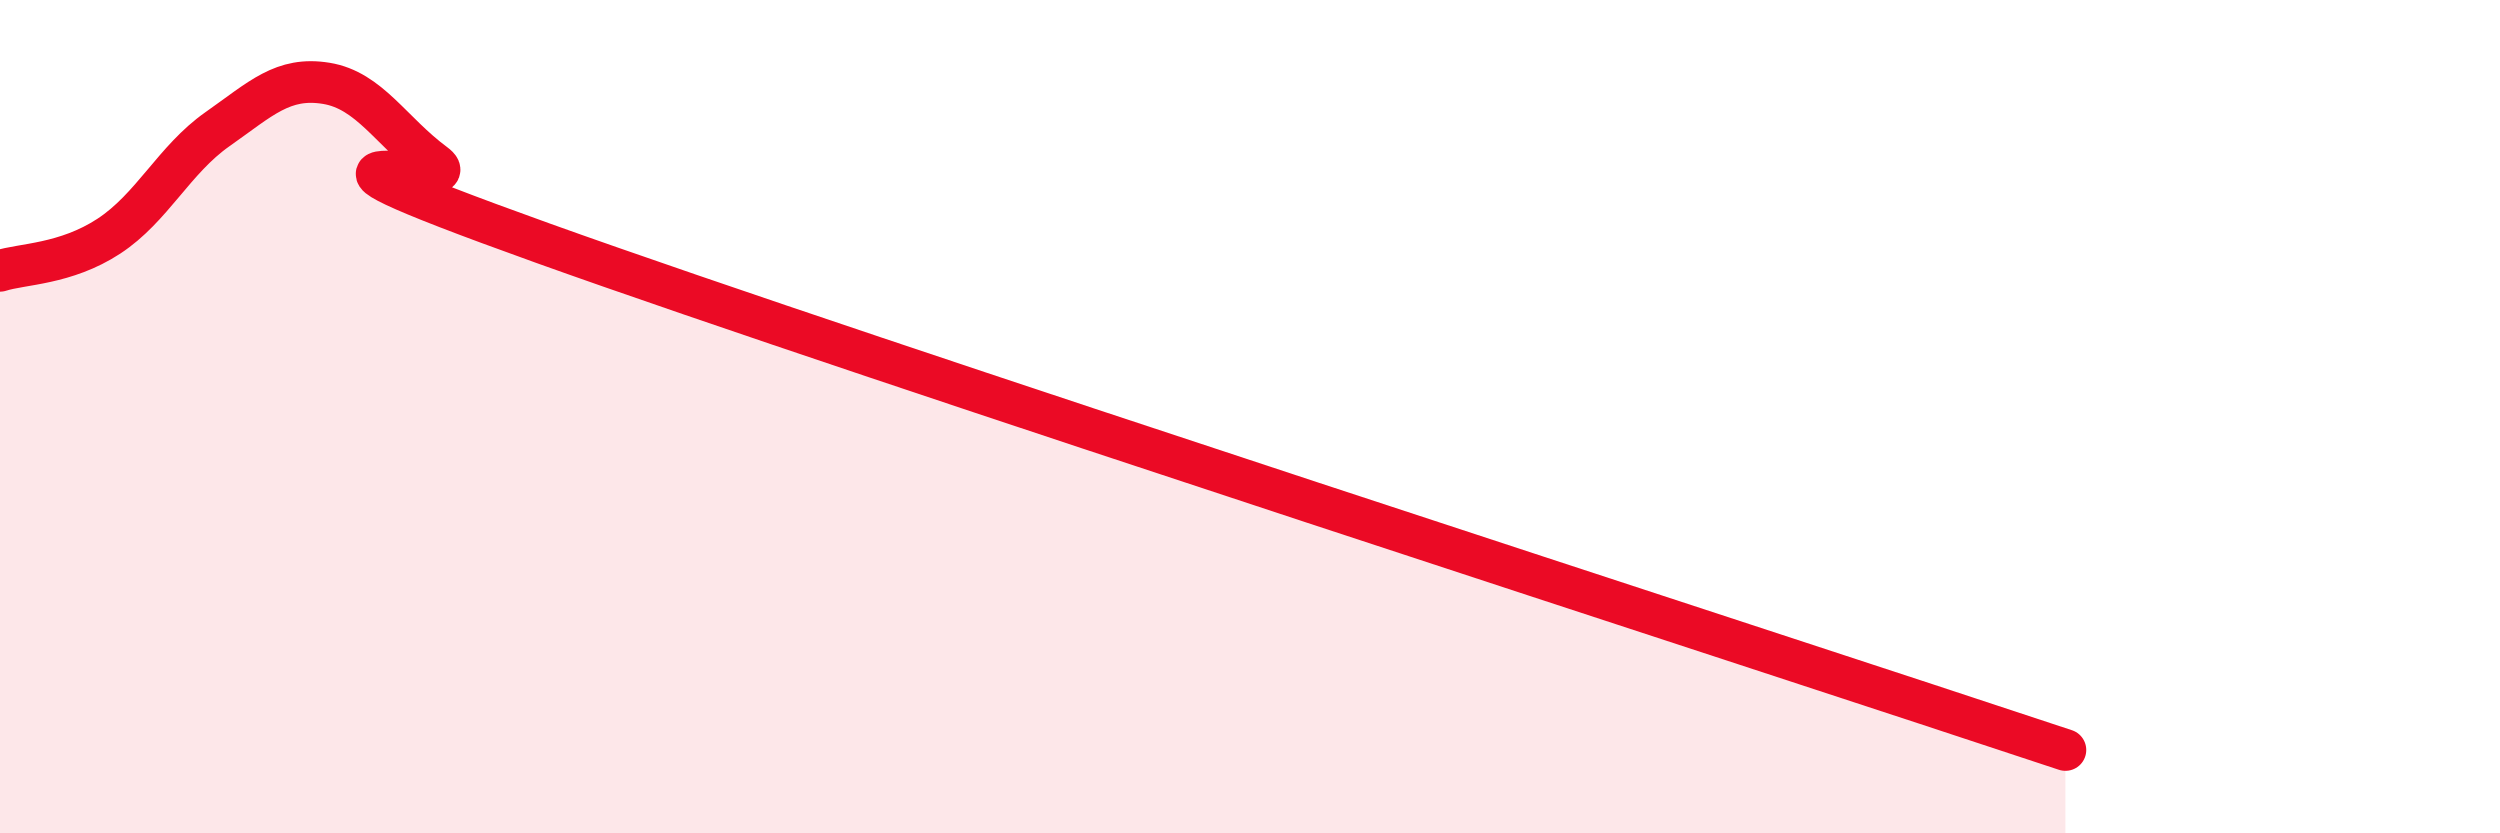
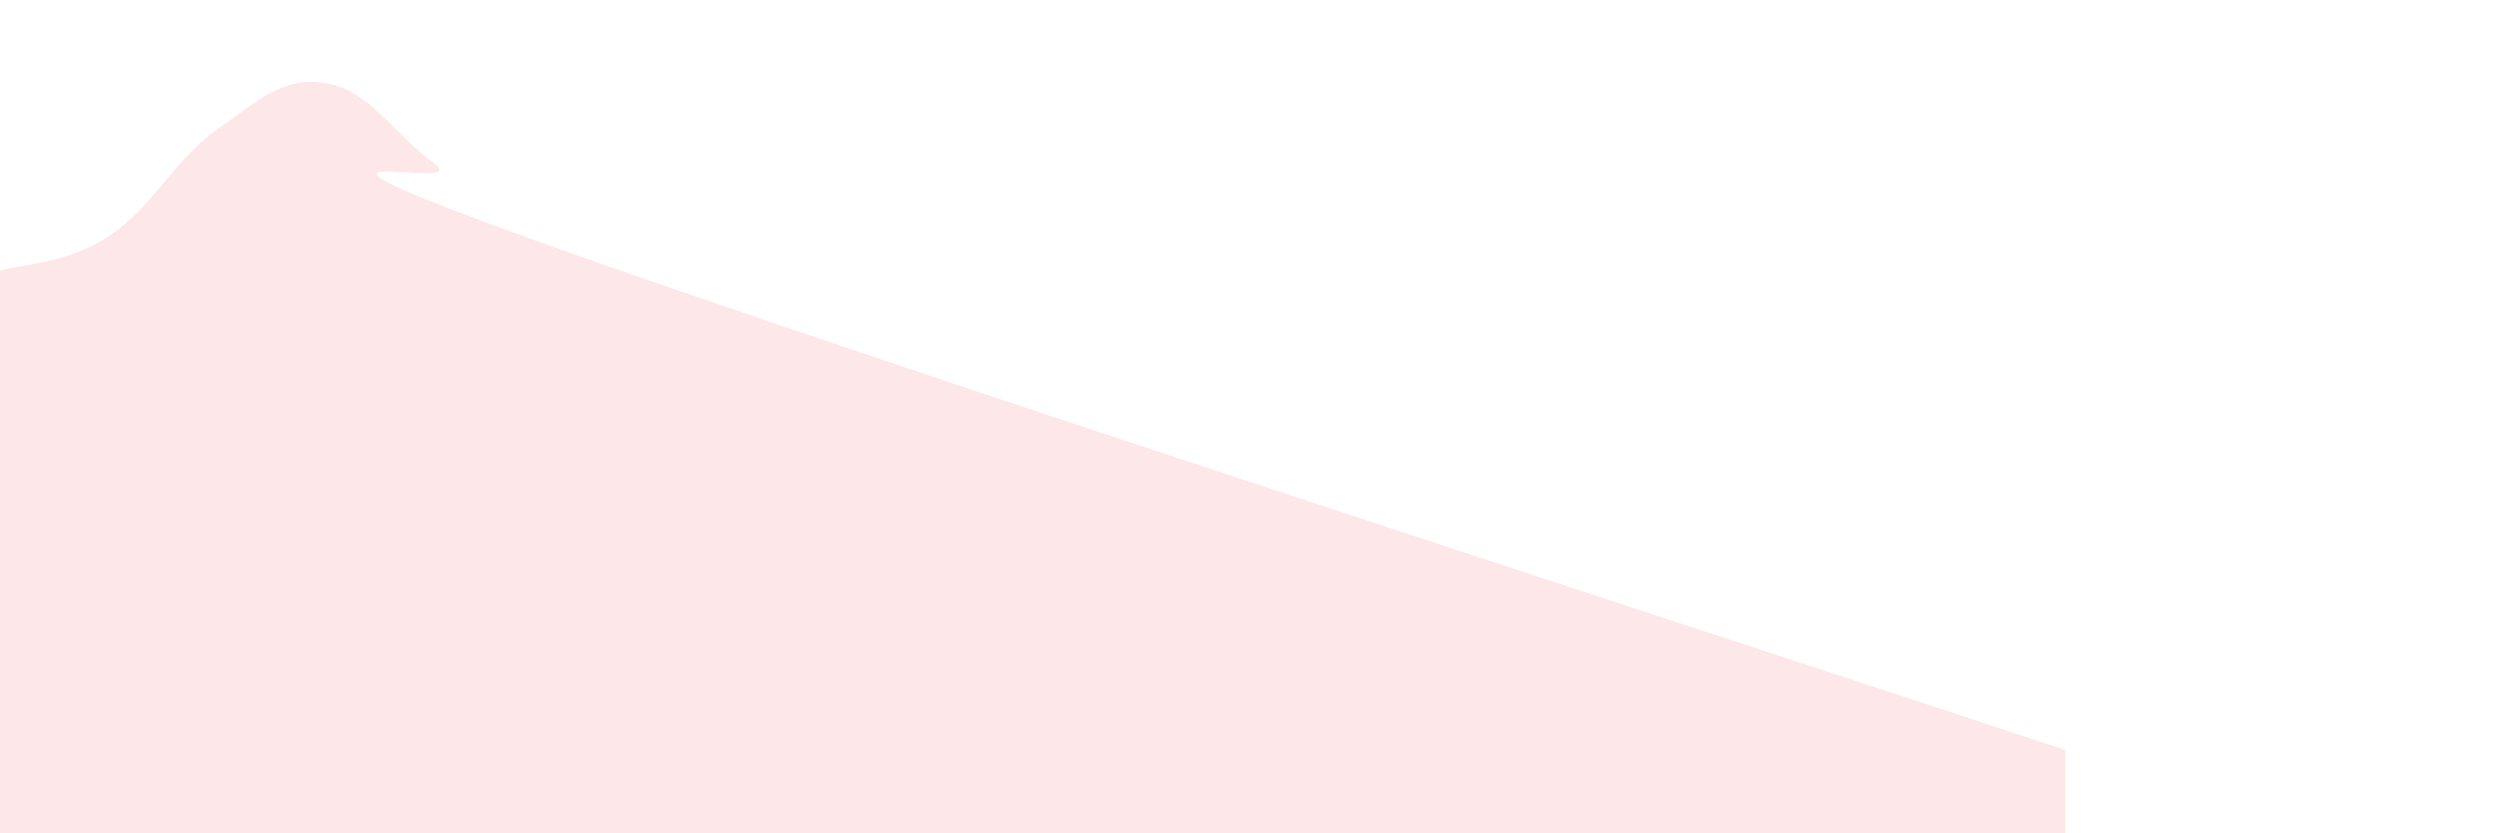
<svg xmlns="http://www.w3.org/2000/svg" width="60" height="20" viewBox="0 0 60 20">
  <path d="M 0,6.5 C 0.52,6.33 1.57,6.35 2.61,5.67 C 3.65,4.99 4.18,3.83 5.22,3.1 C 6.26,2.37 6.79,1.83 7.83,2 C 8.87,2.17 9.39,3.16 10.43,3.93 C 11.47,4.7 5.21,3.03 13.04,5.84 C 20.87,8.65 42.26,15.57 49.57,18L49.57 20L0 20Z" fill="#EB0A25" opacity="0.1" stroke-linecap="round" stroke-linejoin="round" />
-   <path d="M 0,6.5 C 0.52,6.33 1.57,6.35 2.61,5.67 C 3.65,4.99 4.18,3.83 5.22,3.1 C 6.26,2.37 6.79,1.83 7.83,2 C 8.87,2.17 9.39,3.16 10.43,3.93 C 11.47,4.7 5.21,3.03 13.04,5.84 C 20.87,8.65 42.26,15.57 49.57,18" stroke="#EB0A25" stroke-width="1" fill="none" stroke-linecap="round" stroke-linejoin="round" />
</svg>